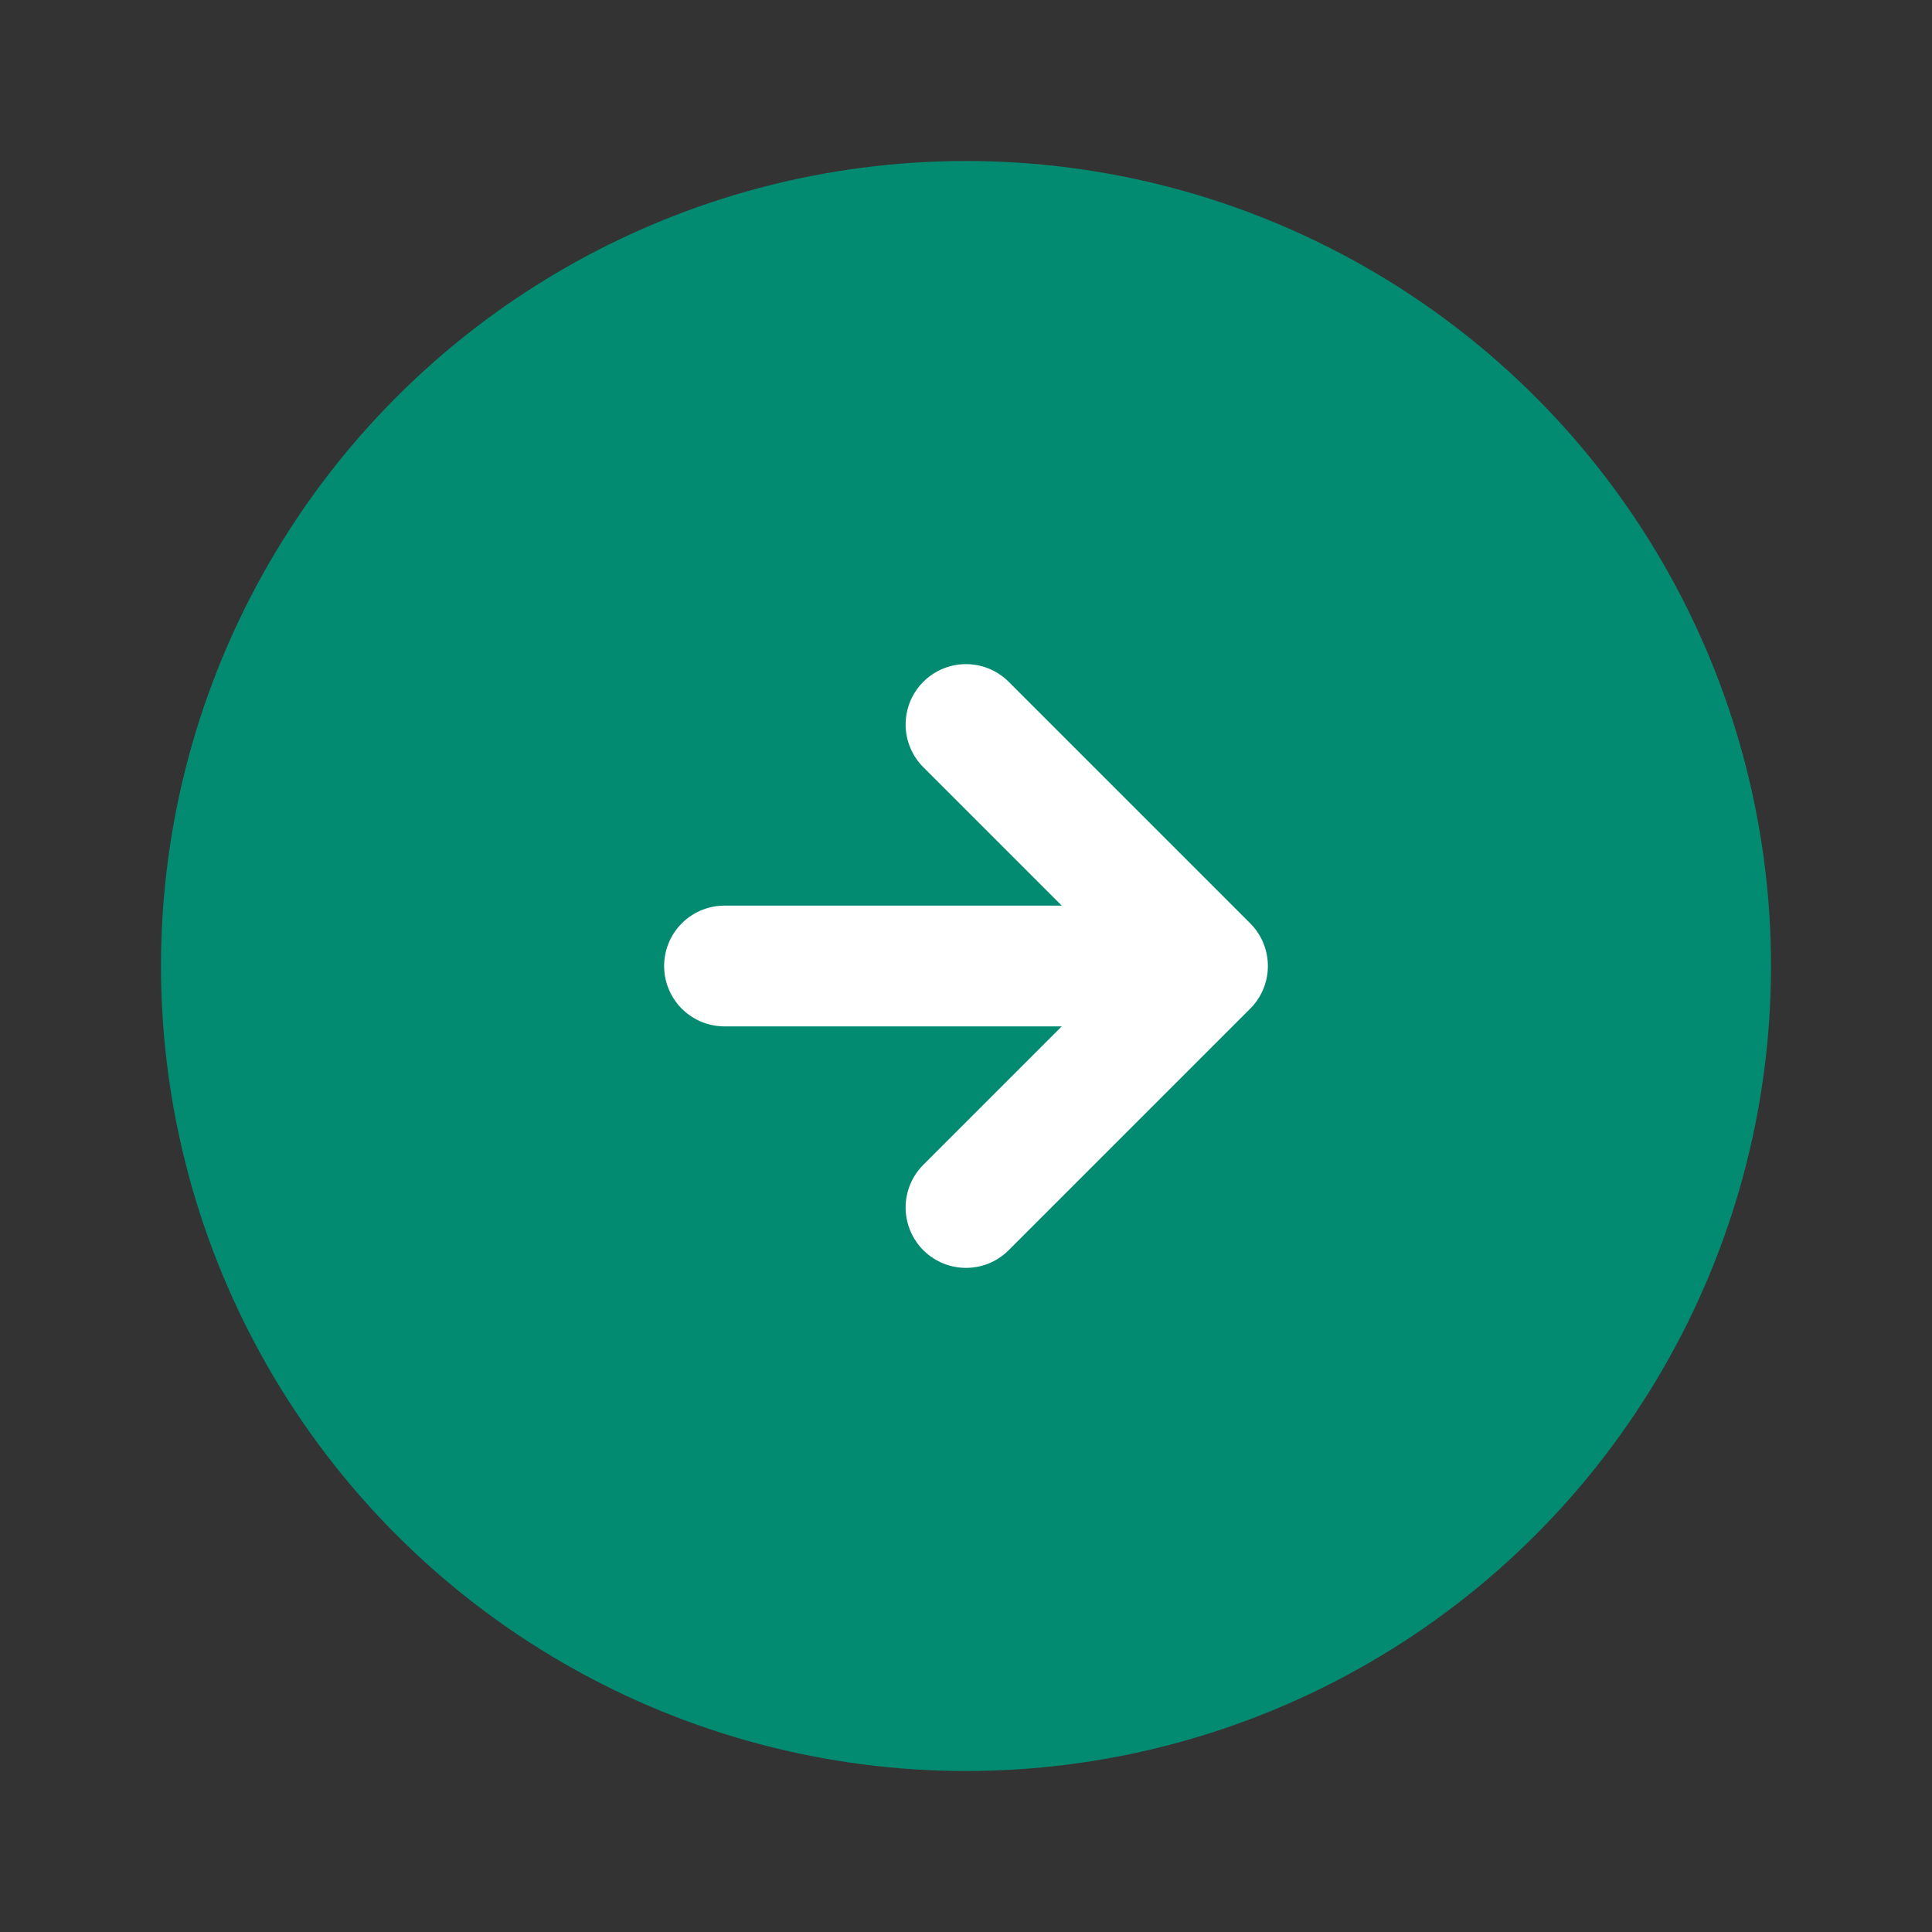
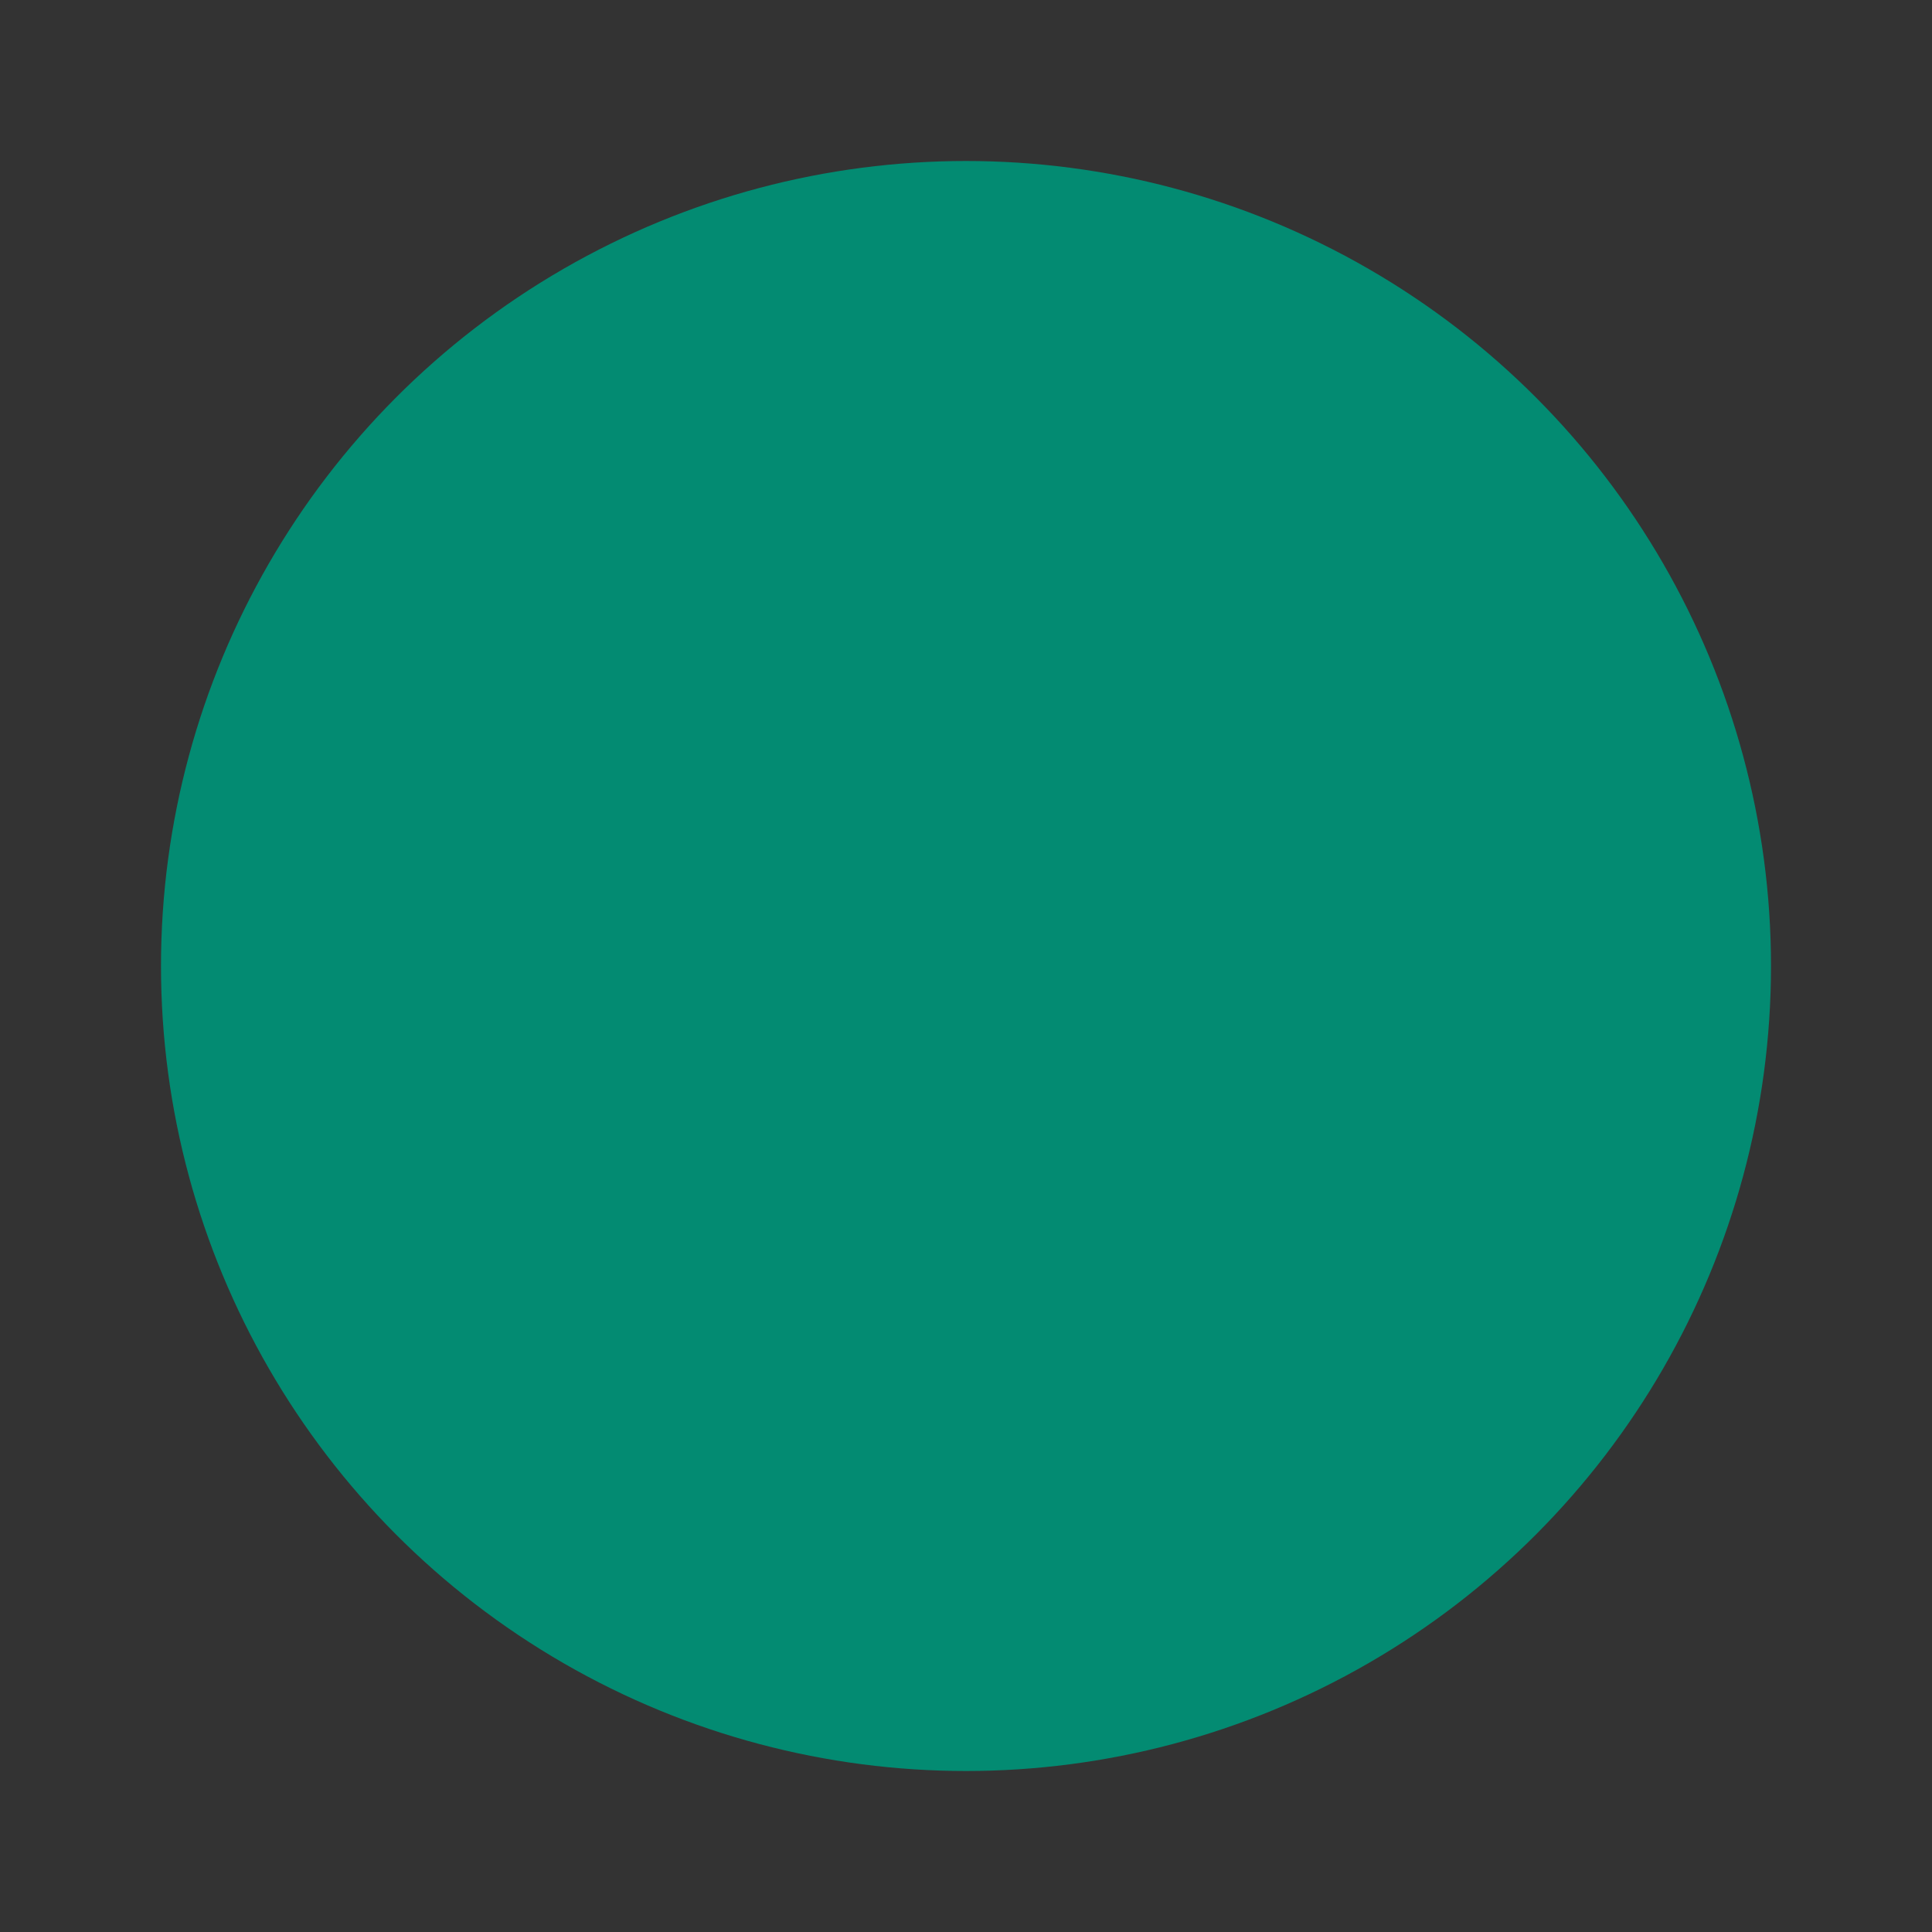
<svg xmlns="http://www.w3.org/2000/svg" width="24" height="24" viewBox="0 0 24 24" fill="none">
  <rect x="0" y="0" width="24" height="24" fill="#333333" stroke="none" />
  <circle cx="12" cy="12" r="10" fill="#038B72" />
-   <path d="M12 9L15 12M15 12L12 15M15 12H9" stroke="white" stroke-width="1.5" stroke-linecap="round" stroke-linejoin="round" />
</svg>